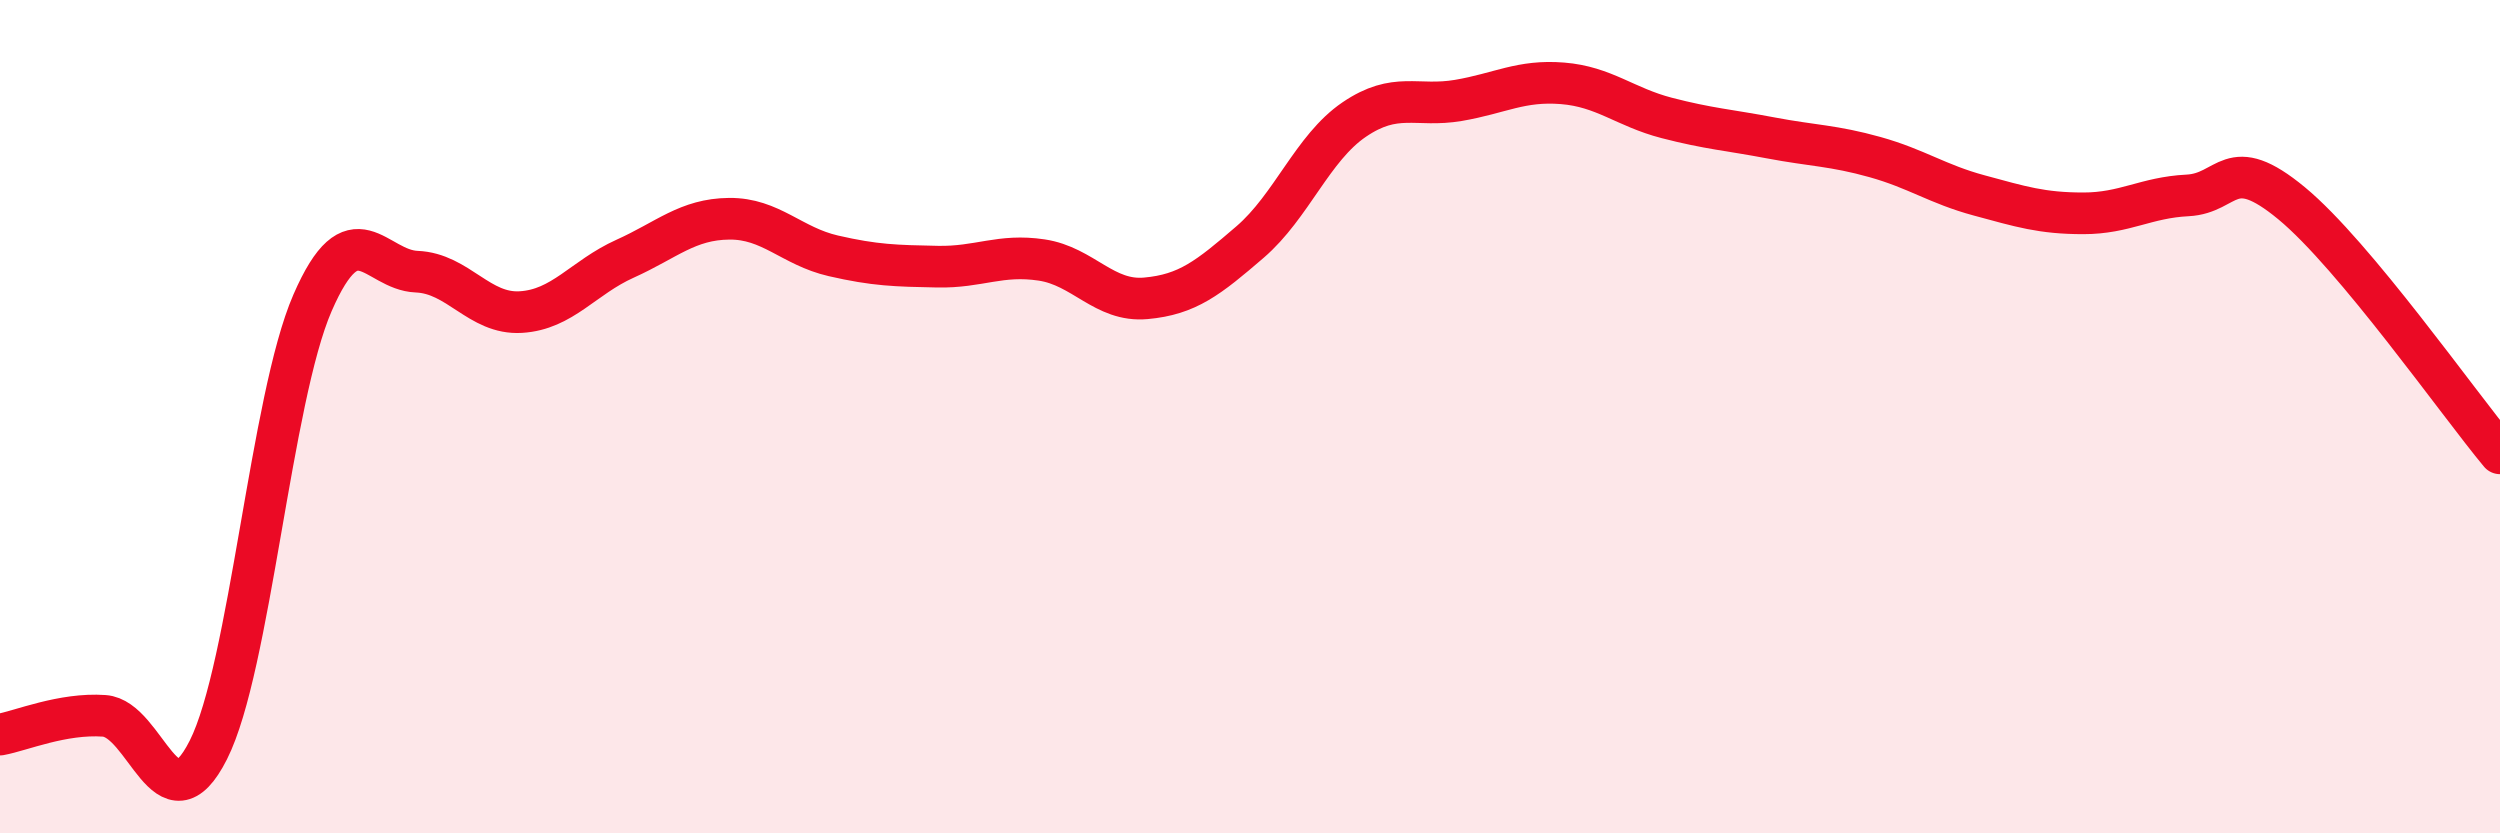
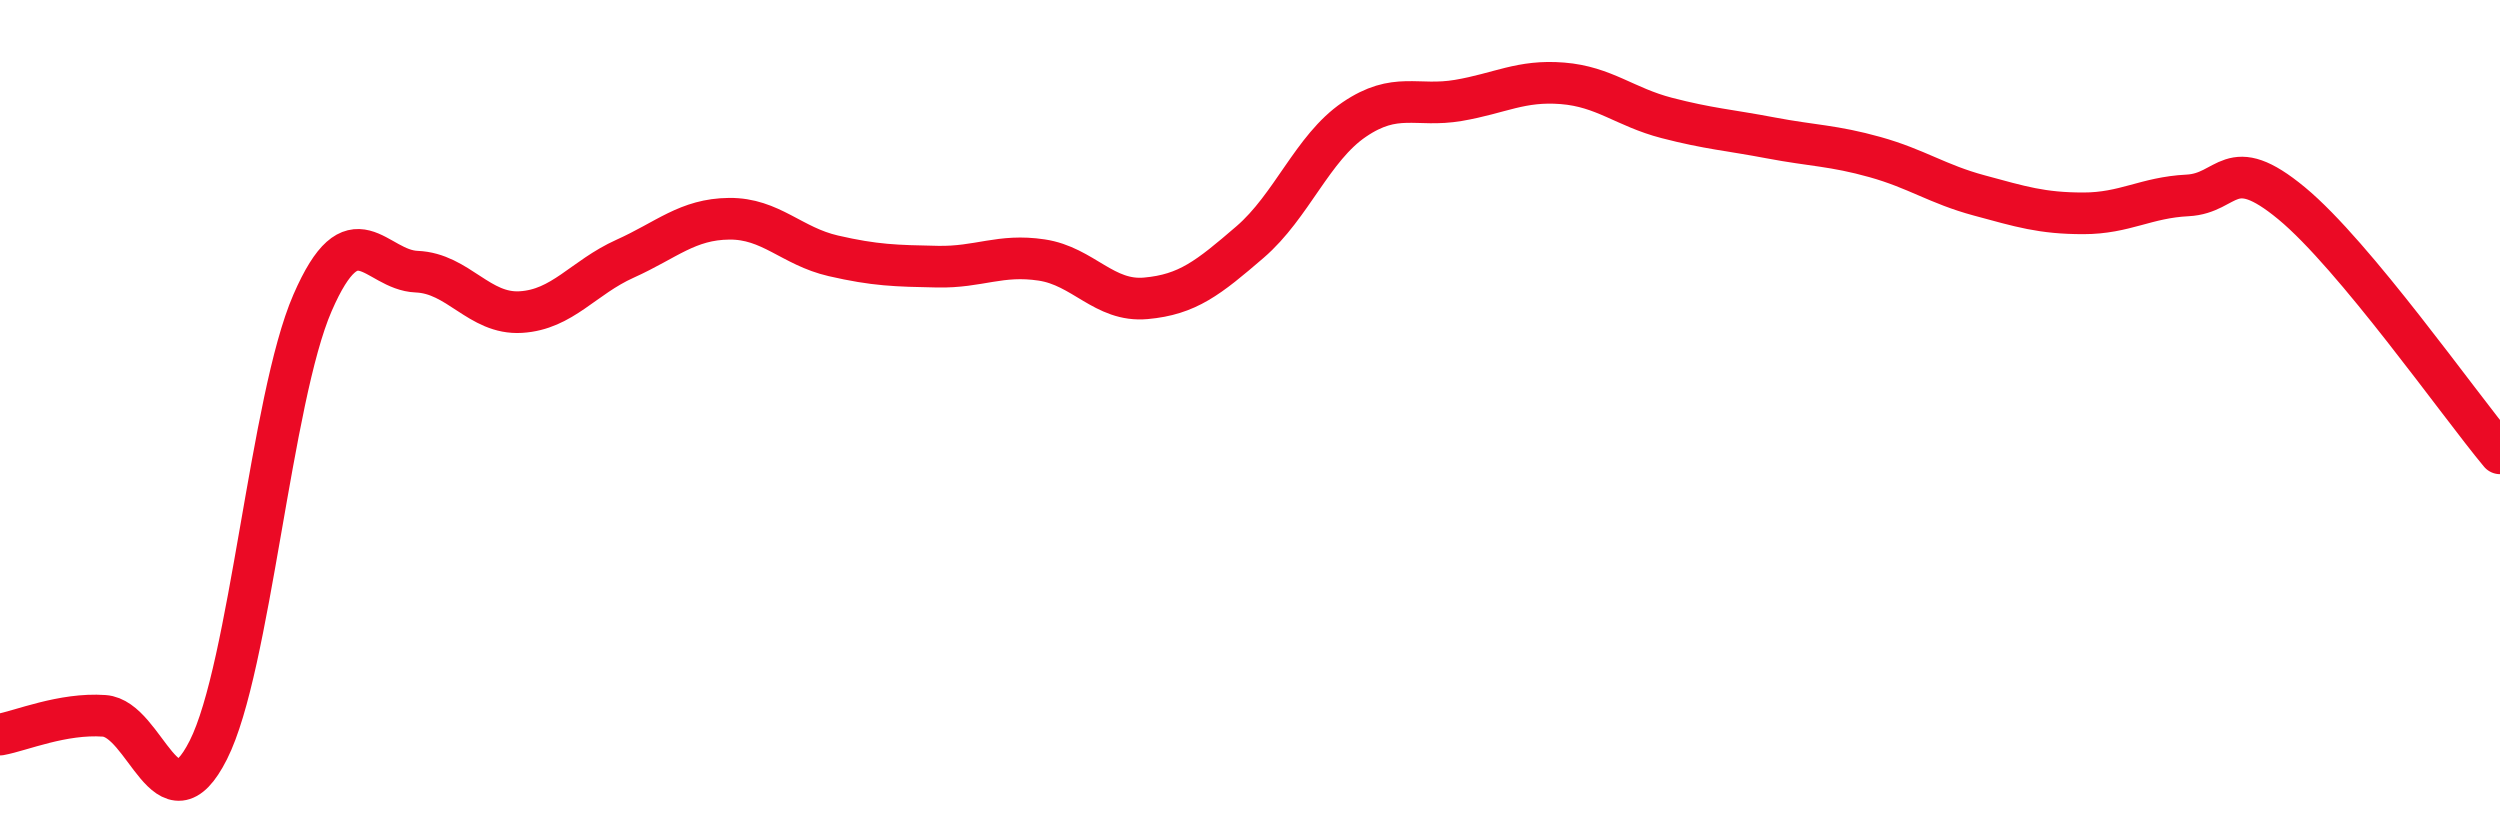
<svg xmlns="http://www.w3.org/2000/svg" width="60" height="20" viewBox="0 0 60 20">
-   <path d="M 0,17.63 C 0.5,17.54 1.5,17.11 2.5,17.18 C 3.5,17.25 4,19.98 5,18 C 6,16.02 6.5,9.57 7.5,7.27 C 8.5,4.97 9,6.48 10,6.52 C 11,6.56 11.5,7.55 12.5,7.49 C 13.5,7.43 14,6.66 15,6.21 C 16,5.76 16.5,5.26 17.5,5.25 C 18.5,5.24 19,5.91 20,6.14 C 21,6.37 21.5,6.38 22.5,6.4 C 23.5,6.42 24,6.09 25,6.24 C 26,6.39 26.5,7.25 27.5,7.16 C 28.5,7.07 29,6.67 30,5.81 C 31,4.95 31.5,3.55 32.5,2.87 C 33.5,2.19 34,2.58 35,2.41 C 36,2.24 36.5,1.92 37.5,2 C 38.5,2.08 39,2.57 40,2.83 C 41,3.09 41.5,3.12 42.5,3.31 C 43.5,3.5 44,3.49 45,3.77 C 46,4.05 46.5,4.42 47.5,4.69 C 48.5,4.96 49,5.12 50,5.12 C 51,5.12 51.5,4.74 52.5,4.69 C 53.5,4.64 53.5,3.64 55,4.88 C 56.5,6.12 59,9.68 60,10.88L60 20L0 20Z" fill="#EB0A25" opacity="0.1" stroke-linecap="round" stroke-linejoin="round" />
  <path d="M 0,17.63 C 0.5,17.54 1.5,17.11 2.5,17.18 C 3.5,17.25 4,19.98 5,18 C 6,16.02 6.5,9.57 7.5,7.27 C 8.5,4.97 9,6.48 10,6.52 C 11,6.56 11.5,7.55 12.5,7.49 C 13.5,7.43 14,6.66 15,6.21 C 16,5.76 16.5,5.26 17.5,5.25 C 18.5,5.24 19,5.91 20,6.14 C 21,6.37 21.5,6.38 22.5,6.4 C 23.5,6.42 24,6.09 25,6.24 C 26,6.39 26.5,7.25 27.5,7.16 C 28.5,7.07 29,6.67 30,5.81 C 31,4.95 31.5,3.55 32.5,2.87 C 33.5,2.19 34,2.58 35,2.41 C 36,2.24 36.5,1.92 37.5,2 C 38.5,2.08 39,2.57 40,2.83 C 41,3.09 41.5,3.12 42.5,3.31 C 43.5,3.5 44,3.49 45,3.77 C 46,4.05 46.5,4.42 47.5,4.69 C 48.5,4.96 49,5.12 50,5.12 C 51,5.12 51.5,4.74 52.5,4.69 C 53.5,4.64 53.5,3.64 55,4.88 C 56.5,6.12 59,9.68 60,10.88" stroke="#EB0A25" stroke-width="1" fill="none" stroke-linecap="round" stroke-linejoin="round" />
</svg>